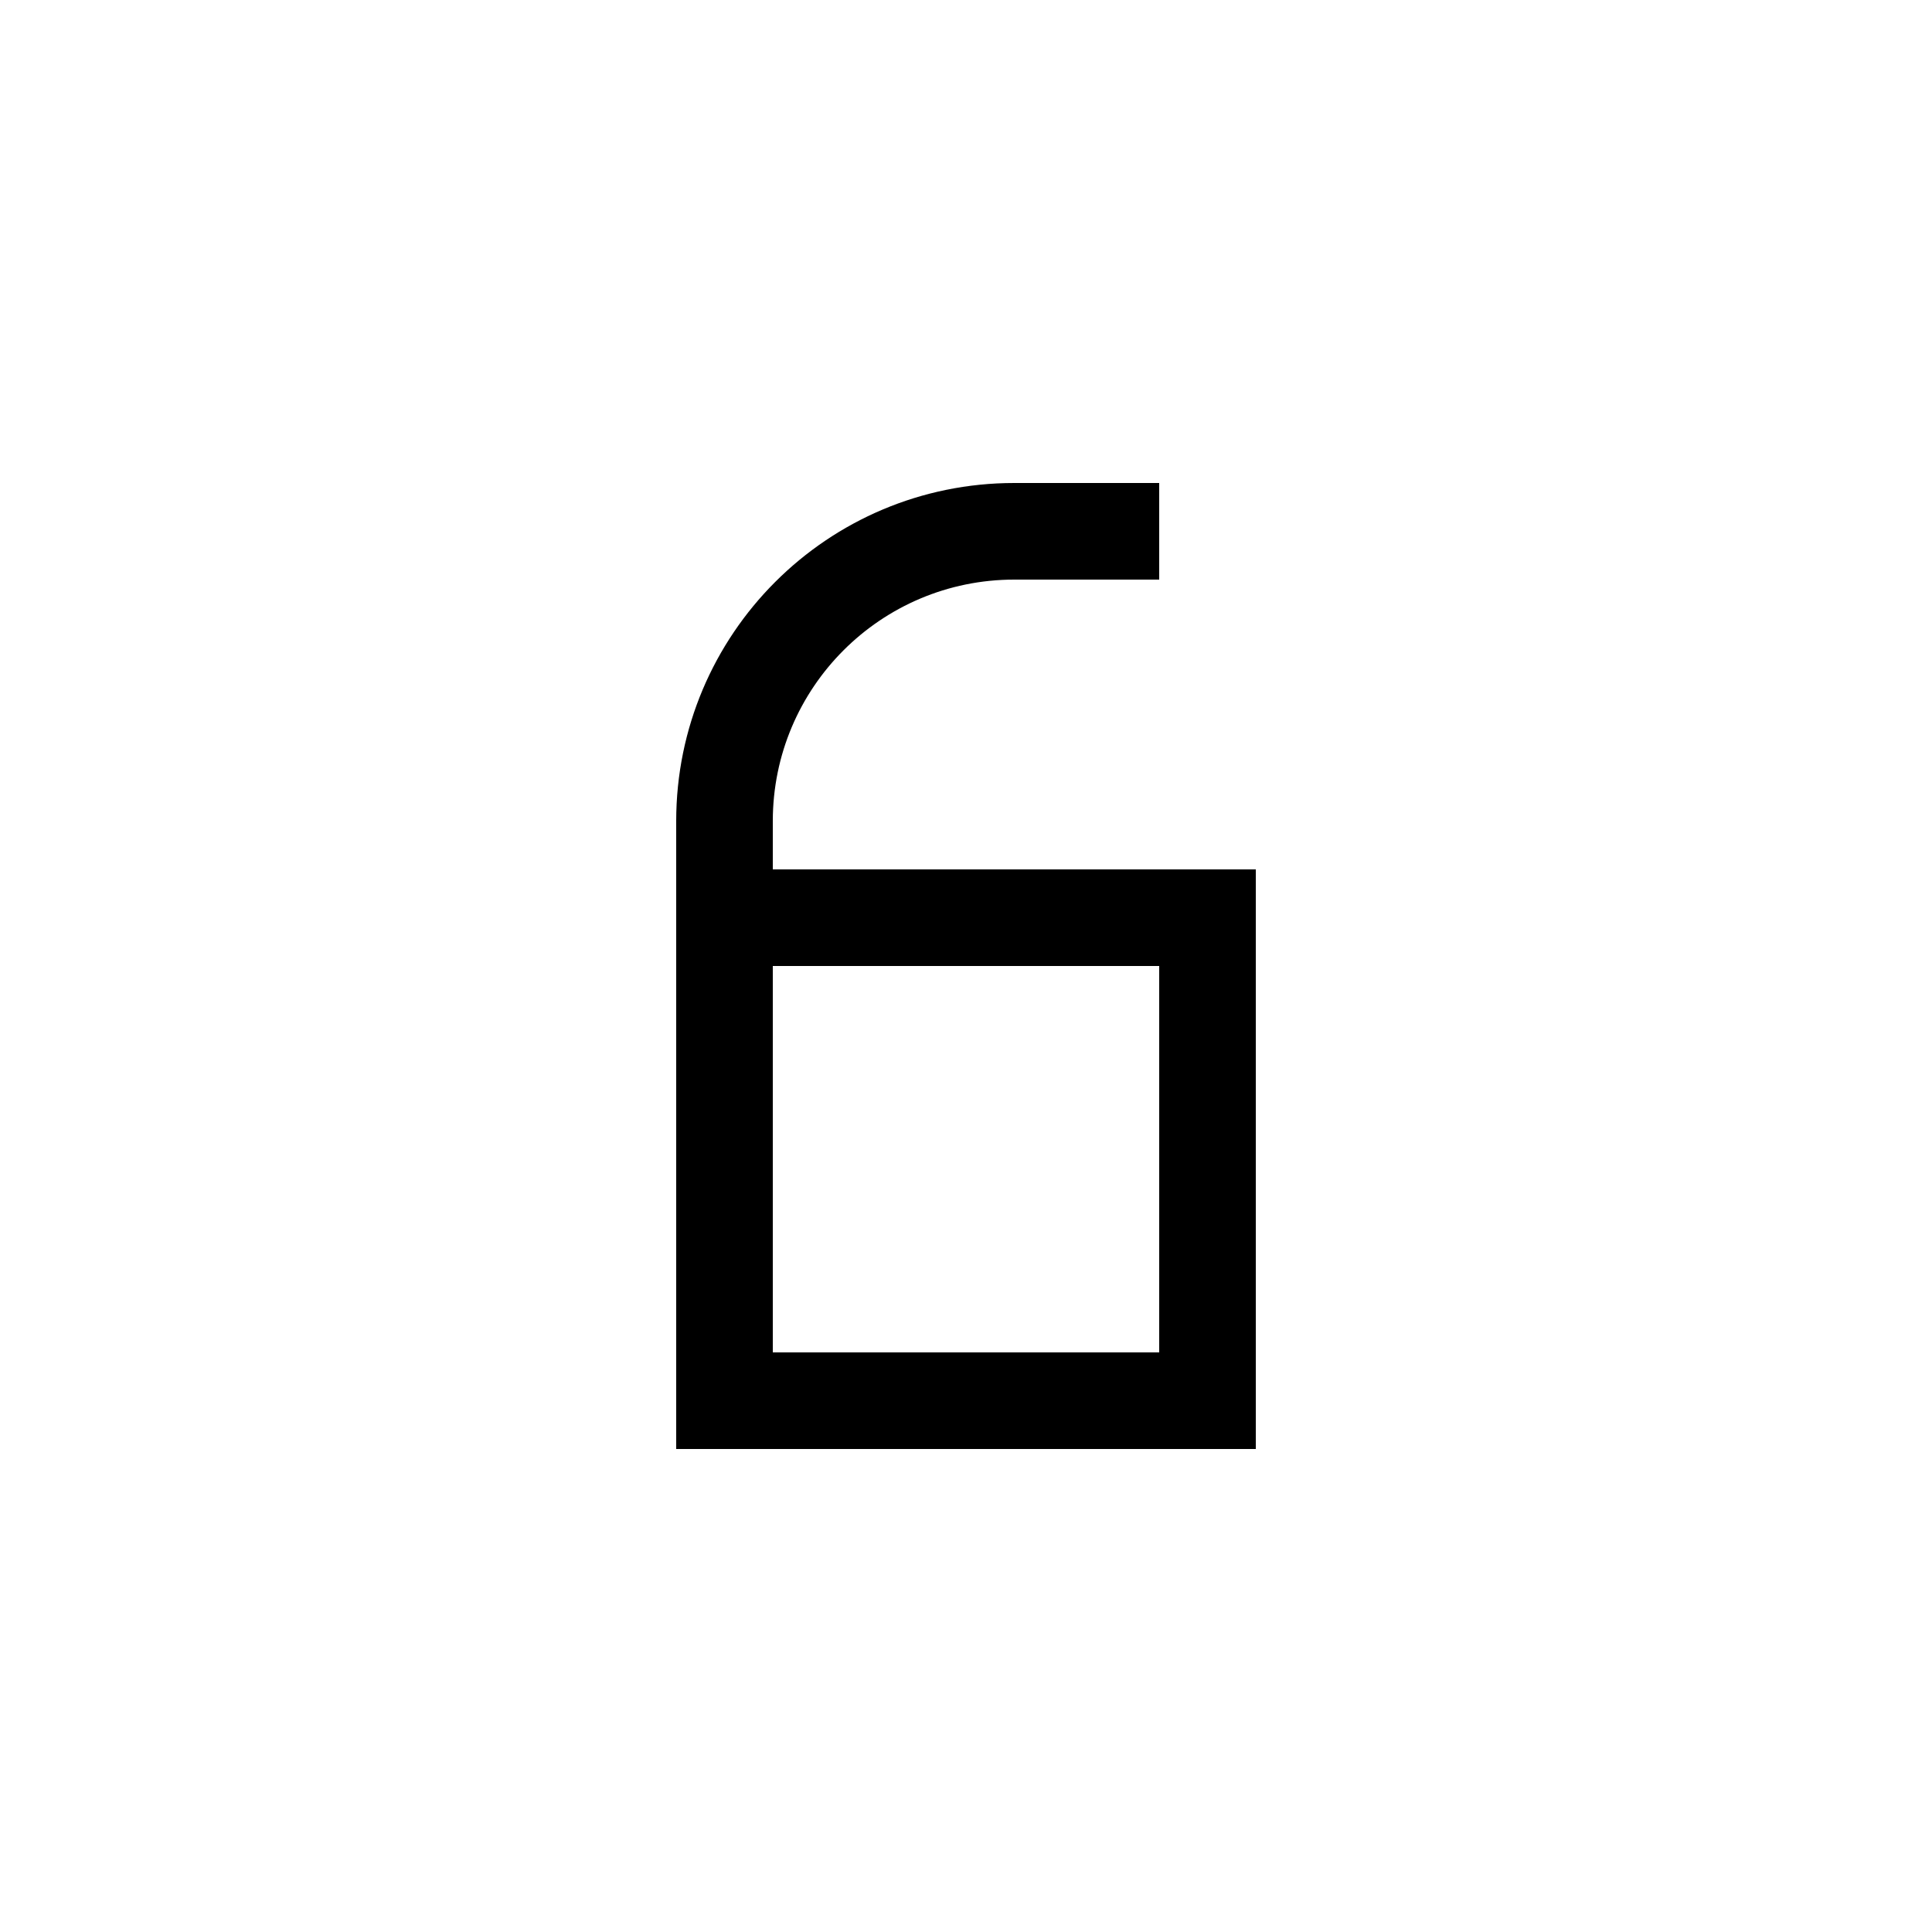
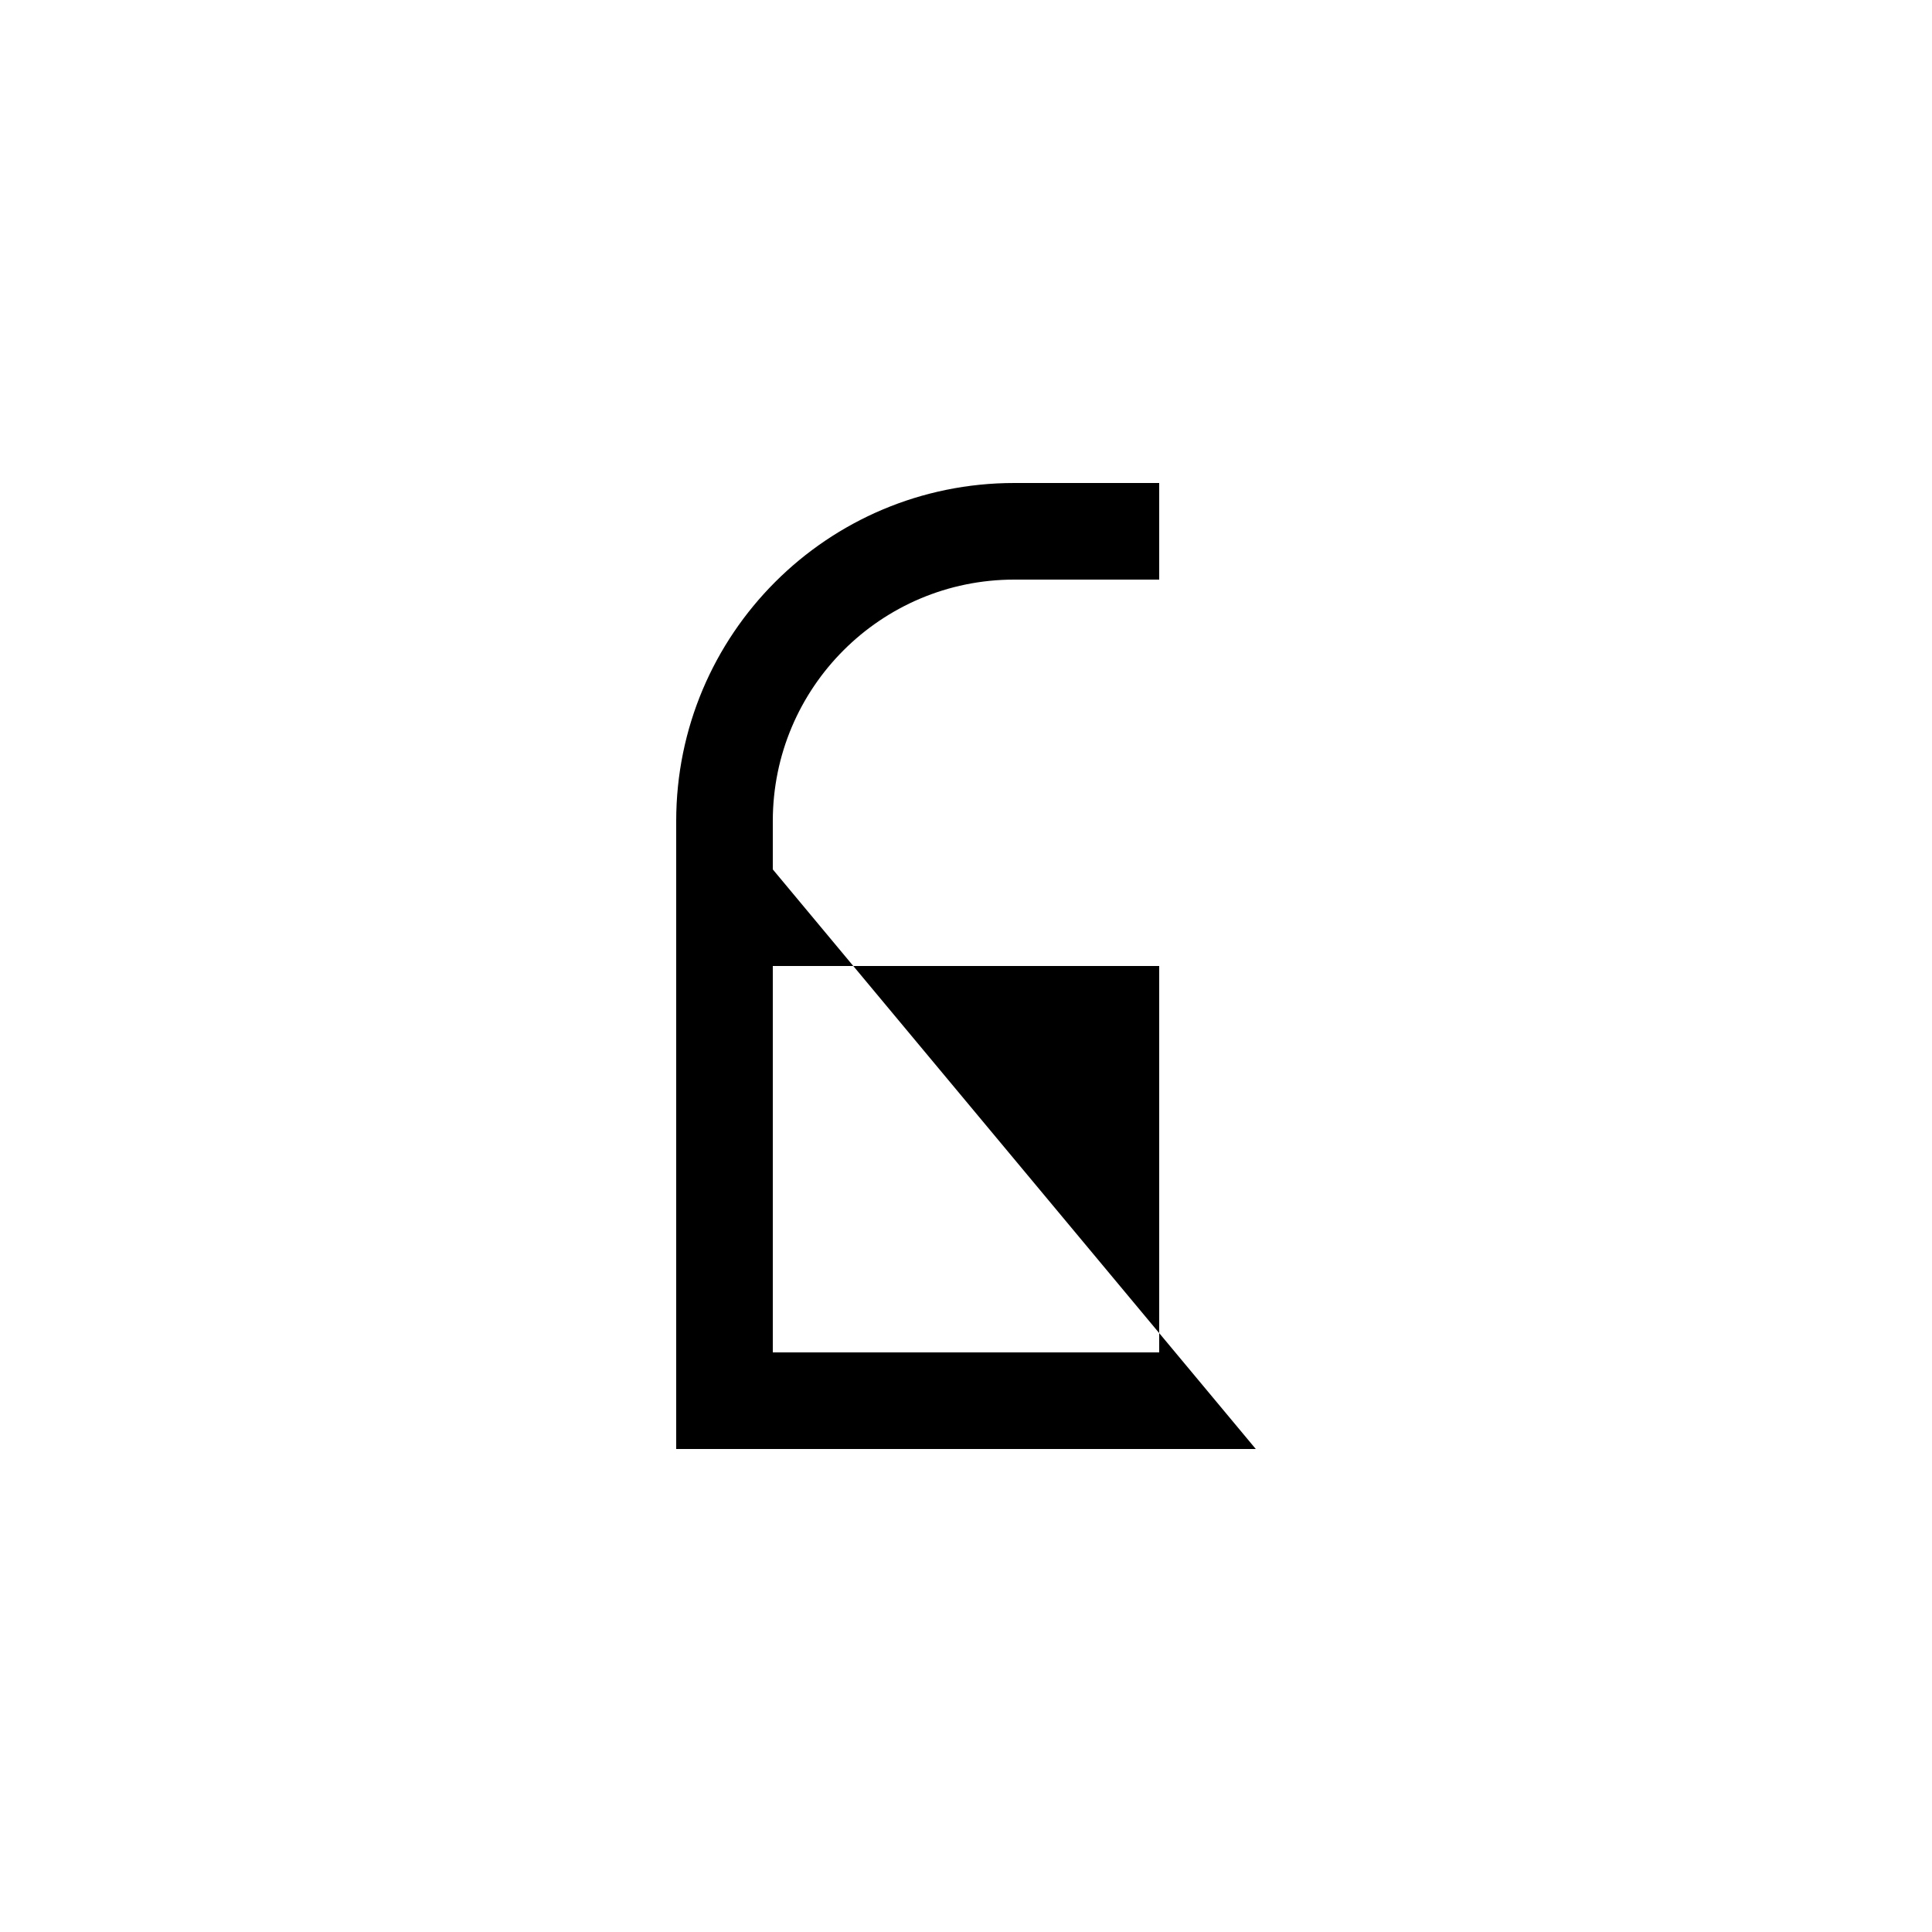
<svg xmlns="http://www.w3.org/2000/svg" viewBox="0 0 640 640">
-   <path fill="currentColor" d="M384 192L336 192C291.8 192 256 227.8 256 272L256 288L416 288L416 480L224 480L224 272C224 210.1 274.1 160 336 160L384 160L384 192zM256 448L384 448L384 320L256 320L256 448z" />
+   <path fill="currentColor" d="M384 192L336 192C291.8 192 256 227.8 256 272L256 288L416 480L224 480L224 272C224 210.1 274.1 160 336 160L384 160L384 192zM256 448L384 448L384 320L256 320L256 448z" />
</svg>